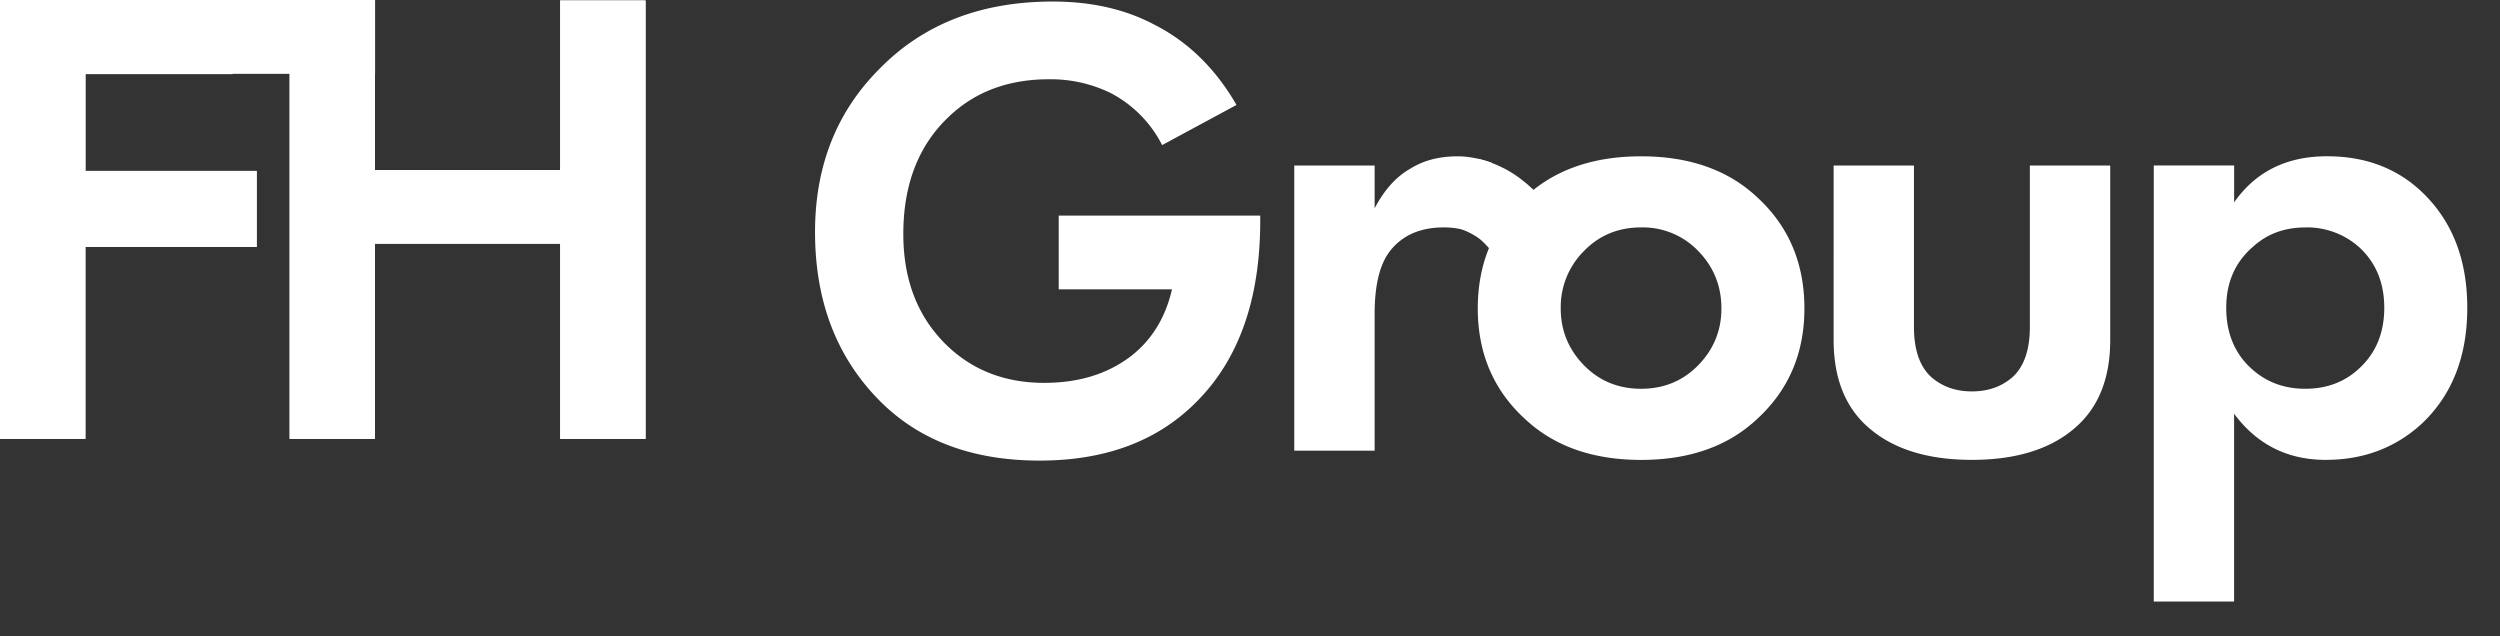
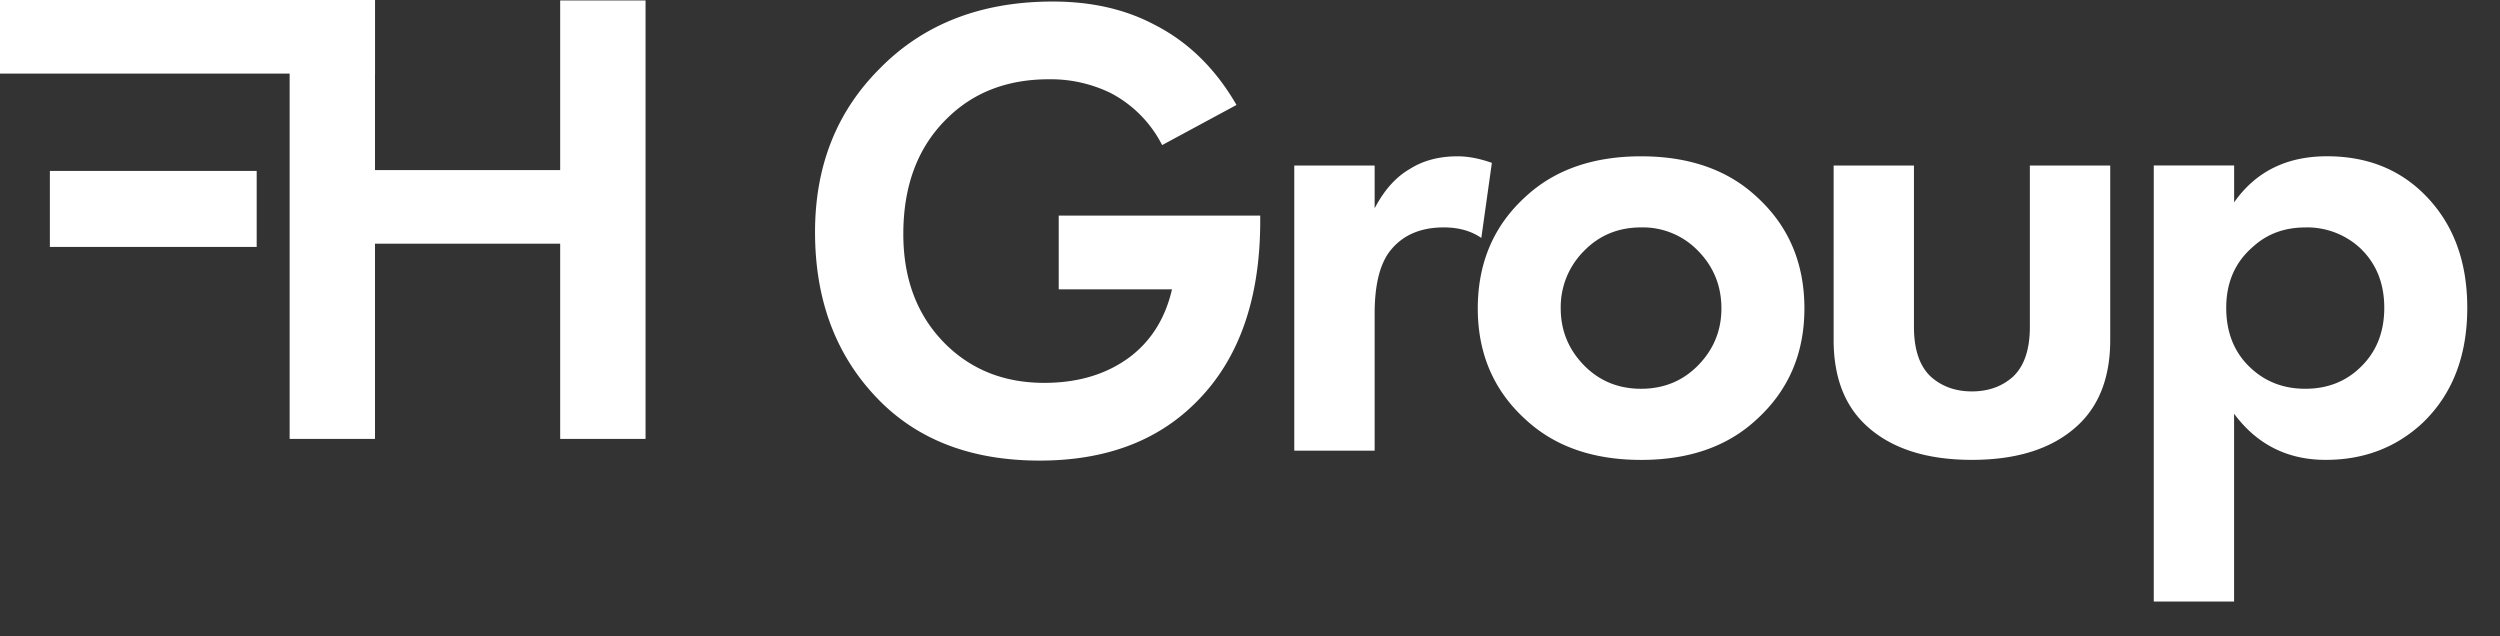
<svg xmlns="http://www.w3.org/2000/svg" fill="none" viewBox="0 0 55 14">
  <rect x="0" y="0" width="55" height="14" fill="#333333" stroke="none" />
-   <path fill="#fff" d="M5.115.01v1.62H1.88v2.155h3.034v1.62H1.879v4.25H.001V.012h5.114z" />
-   <path fill="#fff" d="M5.115.01v1.62H1.88v2.155h3.034v1.62H1.879v4.25H.001V.012h5.114zm3.135 0v3.732h4.074V.01h1.878v9.646h-1.878V5.361H8.25v4.295H6.372V.01H8.25z" />
  <path fill="#fff" d="M8.25.01v3.732h4.074V.01h1.878v9.646h-1.878V5.361H8.25v4.295H6.372V.01H8.25z" />
  <path fill="#fff" d="M8.251 0H0v1.619h8.251V0z" />
-   <path fill="#fff" d="M8.251 0H0v1.619h8.251V0zM5.647 3.76h-4.55v1.673h4.55V3.76z" />
  <path fill="#fff" d="M5.647 3.76h-4.55v1.673h4.55V3.76zM49.15 9.104v4.13h-1.767V3.64h1.768v.812c.473-.676 1.154-1.014 2.043-1.014.87 0 1.584.28 2.144.84.628.628.942 1.458.942 2.492 0 1.063-.328 1.908-.985 2.536-.58.54-1.29.811-2.13.811-.84 0-1.512-.338-2.014-1.014zm1.566-4.1c-.454 0-.836.14-1.145.42-.396.338-.594.787-.594 1.347 0 .57.193 1.024.58 1.362.318.28.705.42 1.159.42.473 0 .869-.15 1.188-.449.367-.338.55-.782.55-1.333 0-.54-.178-.98-.536-1.318a1.72 1.72 0 00-1.202-.45zM40.34 3.641h1.767v3.55c0 .502.126.87.377 1.101.242.213.541.319.898.319.358 0 .657-.106.899-.319.25-.232.376-.599.376-1.1v-3.55h1.768V7.48c0 .84-.256 1.483-.768 1.927-.54.473-1.299.71-2.275.71-.975 0-1.733-.237-2.274-.71-.512-.444-.768-1.087-.768-1.927V3.64zm-6.772.681c.638-.589 1.483-.883 2.536-.883s1.898.294 2.535.883c.705.638 1.058 1.459 1.058 2.464 0 .994-.353 1.81-1.058 2.448-.637.59-1.482.884-2.535.884-1.053 0-1.898-.295-2.536-.884-.705-.637-1.057-1.454-1.057-2.448 0-1.005.352-1.826 1.057-2.464zm1.275 3.71c.338.347.758.521 1.26.521.503 0 .923-.174 1.261-.521.338-.348.507-.764.507-1.246 0-.493-.169-.913-.507-1.261a1.687 1.687 0 00-1.26-.522c-.502 0-.923.174-1.26.522a1.743 1.743 0 00-.508 1.26c0 .483.17.899.507 1.247zm-6.369 1.883V3.641h1.768v.942c.212-.405.473-.695.782-.87.29-.183.638-.274 1.043-.274.232 0 .483.048.754.144l-.232 1.652c-.222-.154-.497-.232-.826-.232-.512 0-.903.17-1.174.508-.231.29-.347.753-.347 1.39v3.014h-1.768zm-5.182-3.55V4.743h4.433v.116c0 1.729-.473 3.062-1.42 3.999-.85.85-1.994 1.275-3.433 1.275-1.468 0-2.637-.435-3.507-1.304-.956-.957-1.434-2.198-1.434-3.724 0-1.449.473-2.647 1.42-3.593.966-.986 2.236-1.478 3.81-1.478.85 0 1.594.169 2.232.507.744.377 1.347.966 1.81 1.768l-1.636.883a2.64 2.64 0 00-1.13-1.144 3.003 3.003 0 00-1.362-.304c-.908 0-1.652.284-2.232.854-.647.628-.97 1.478-.97 2.55 0 1.015.318 1.83.956 2.449.57.55 1.284.826 2.144.826.754 0 1.386-.193 1.898-.58.464-.357.768-.85.913-1.478h-2.492z" />
-   <path fill="#fff" d="M32.506 3.491s.467.083.928.429.569.587.569.587l-.909 1.41s-.288-.47-.56-.674c-.296-.223-.879-.364-.879-.364l.85-1.388z" />
</svg>